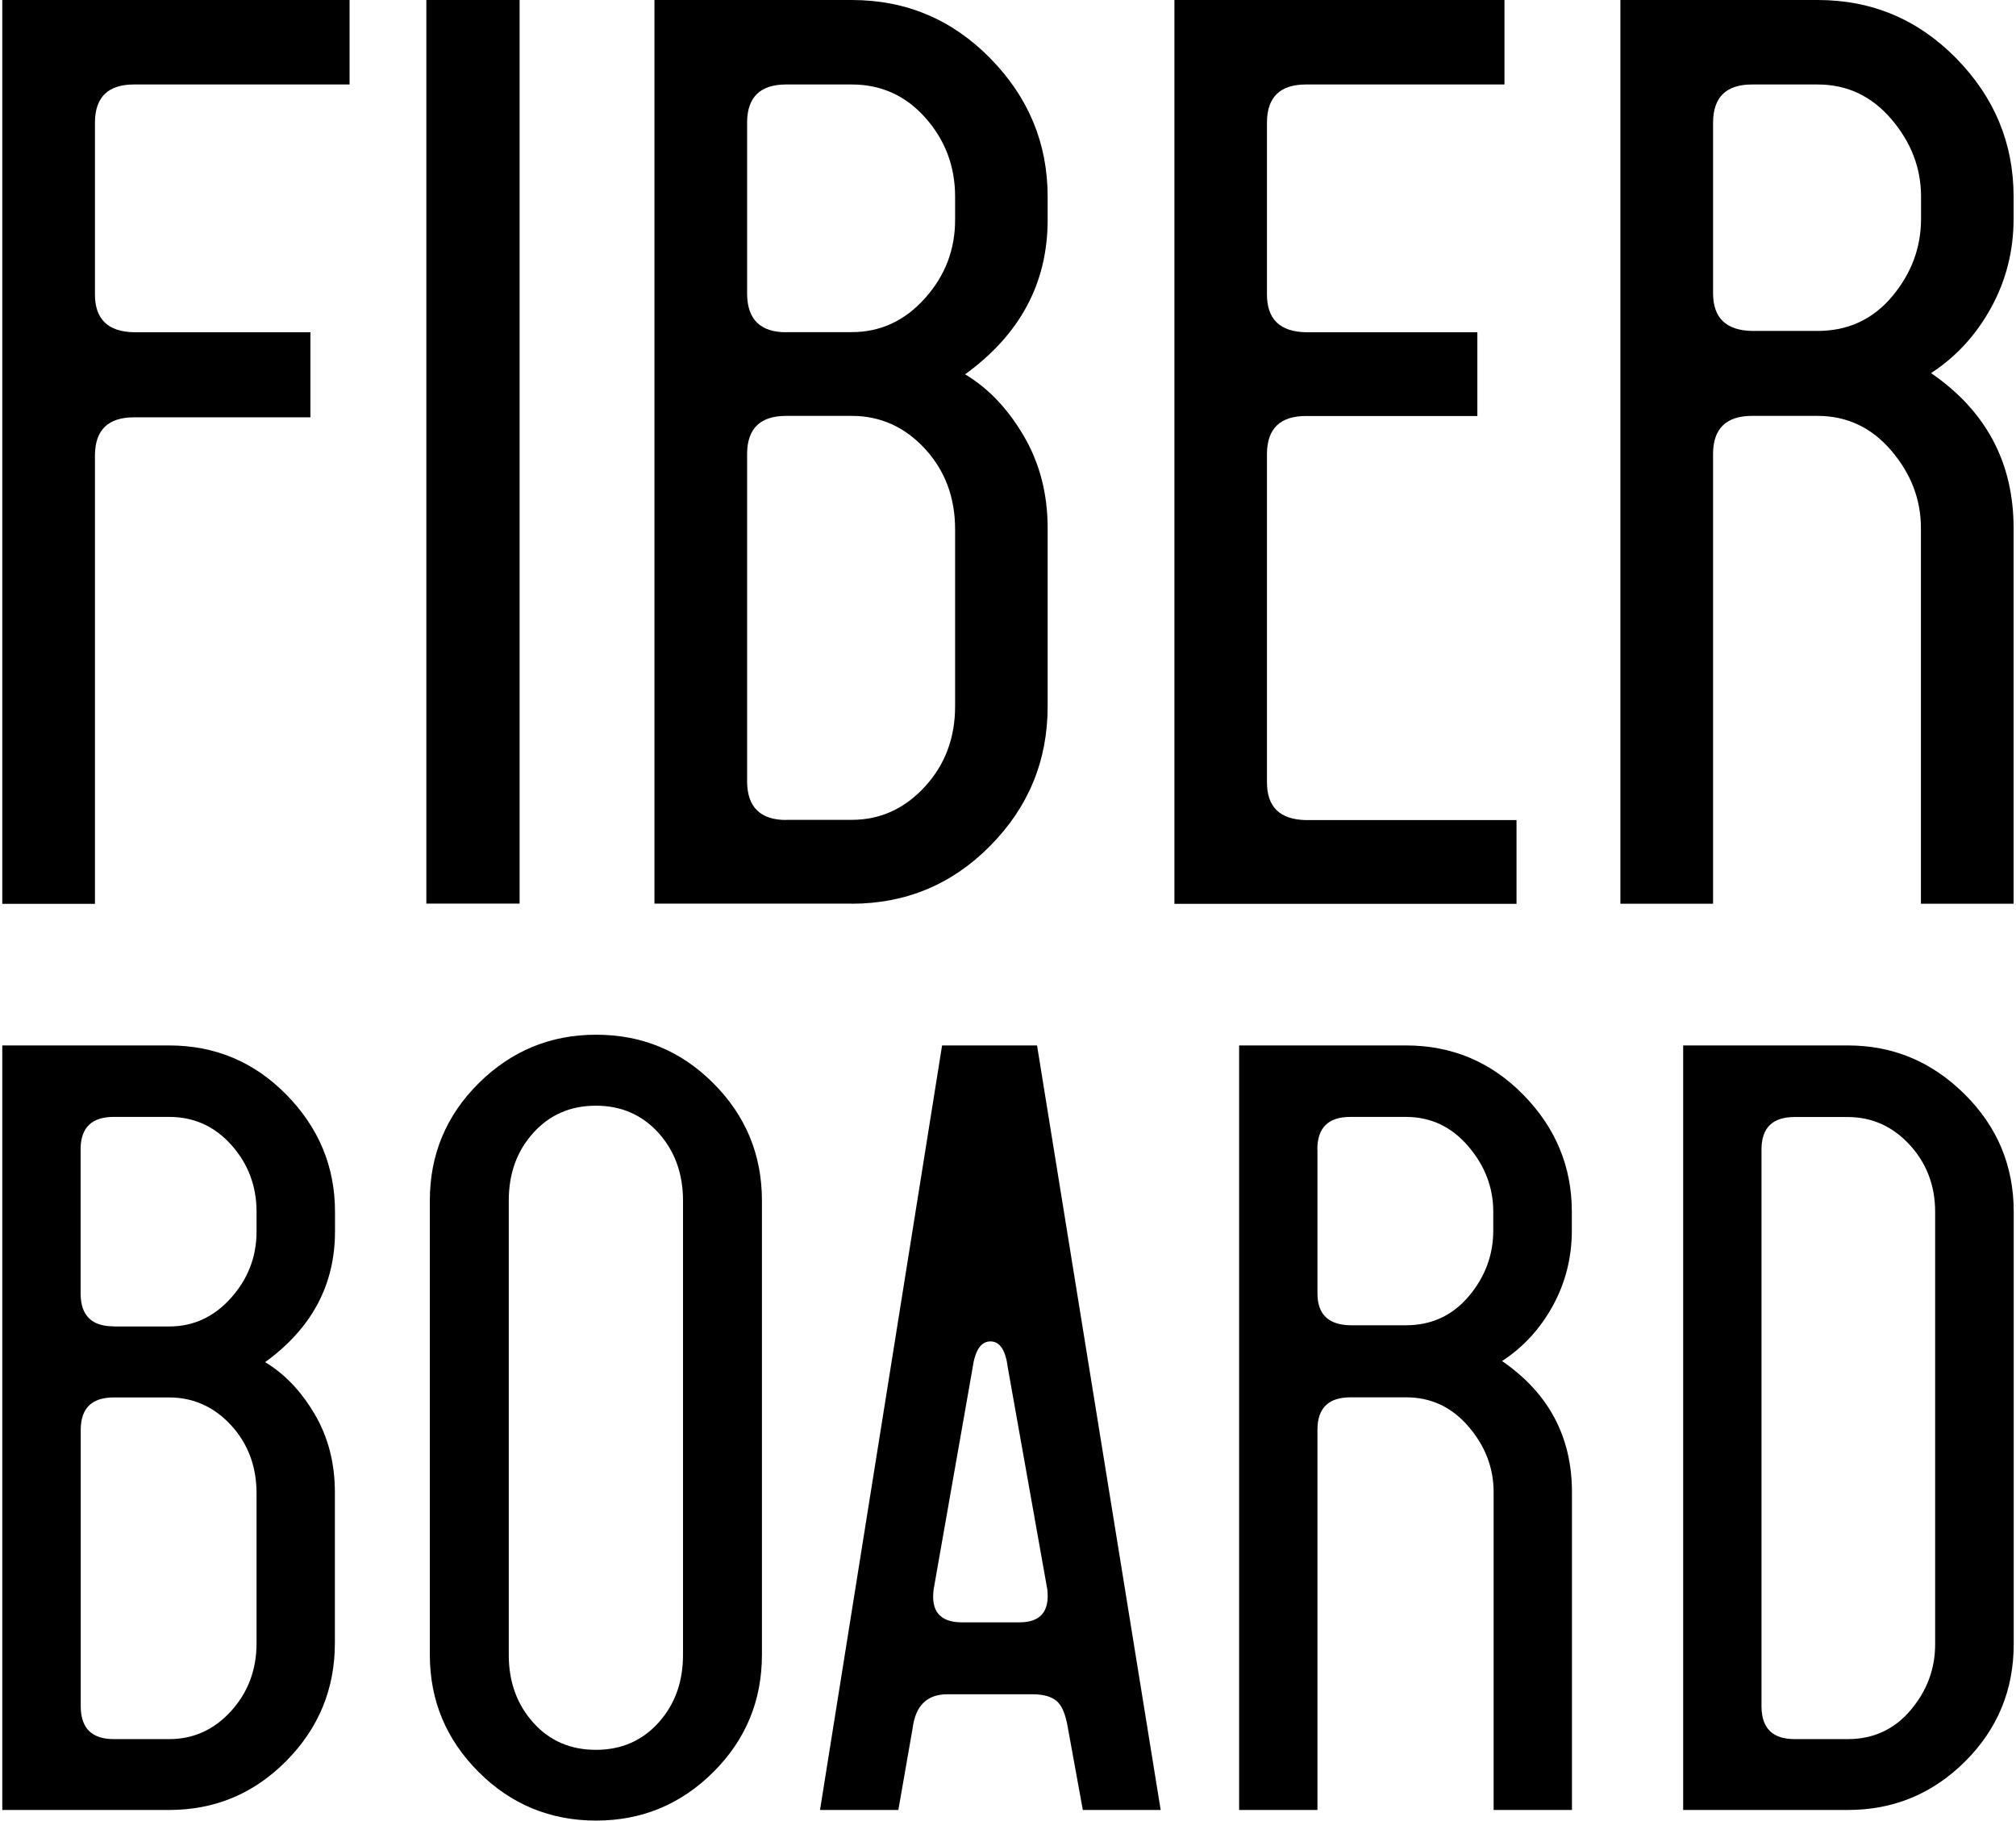
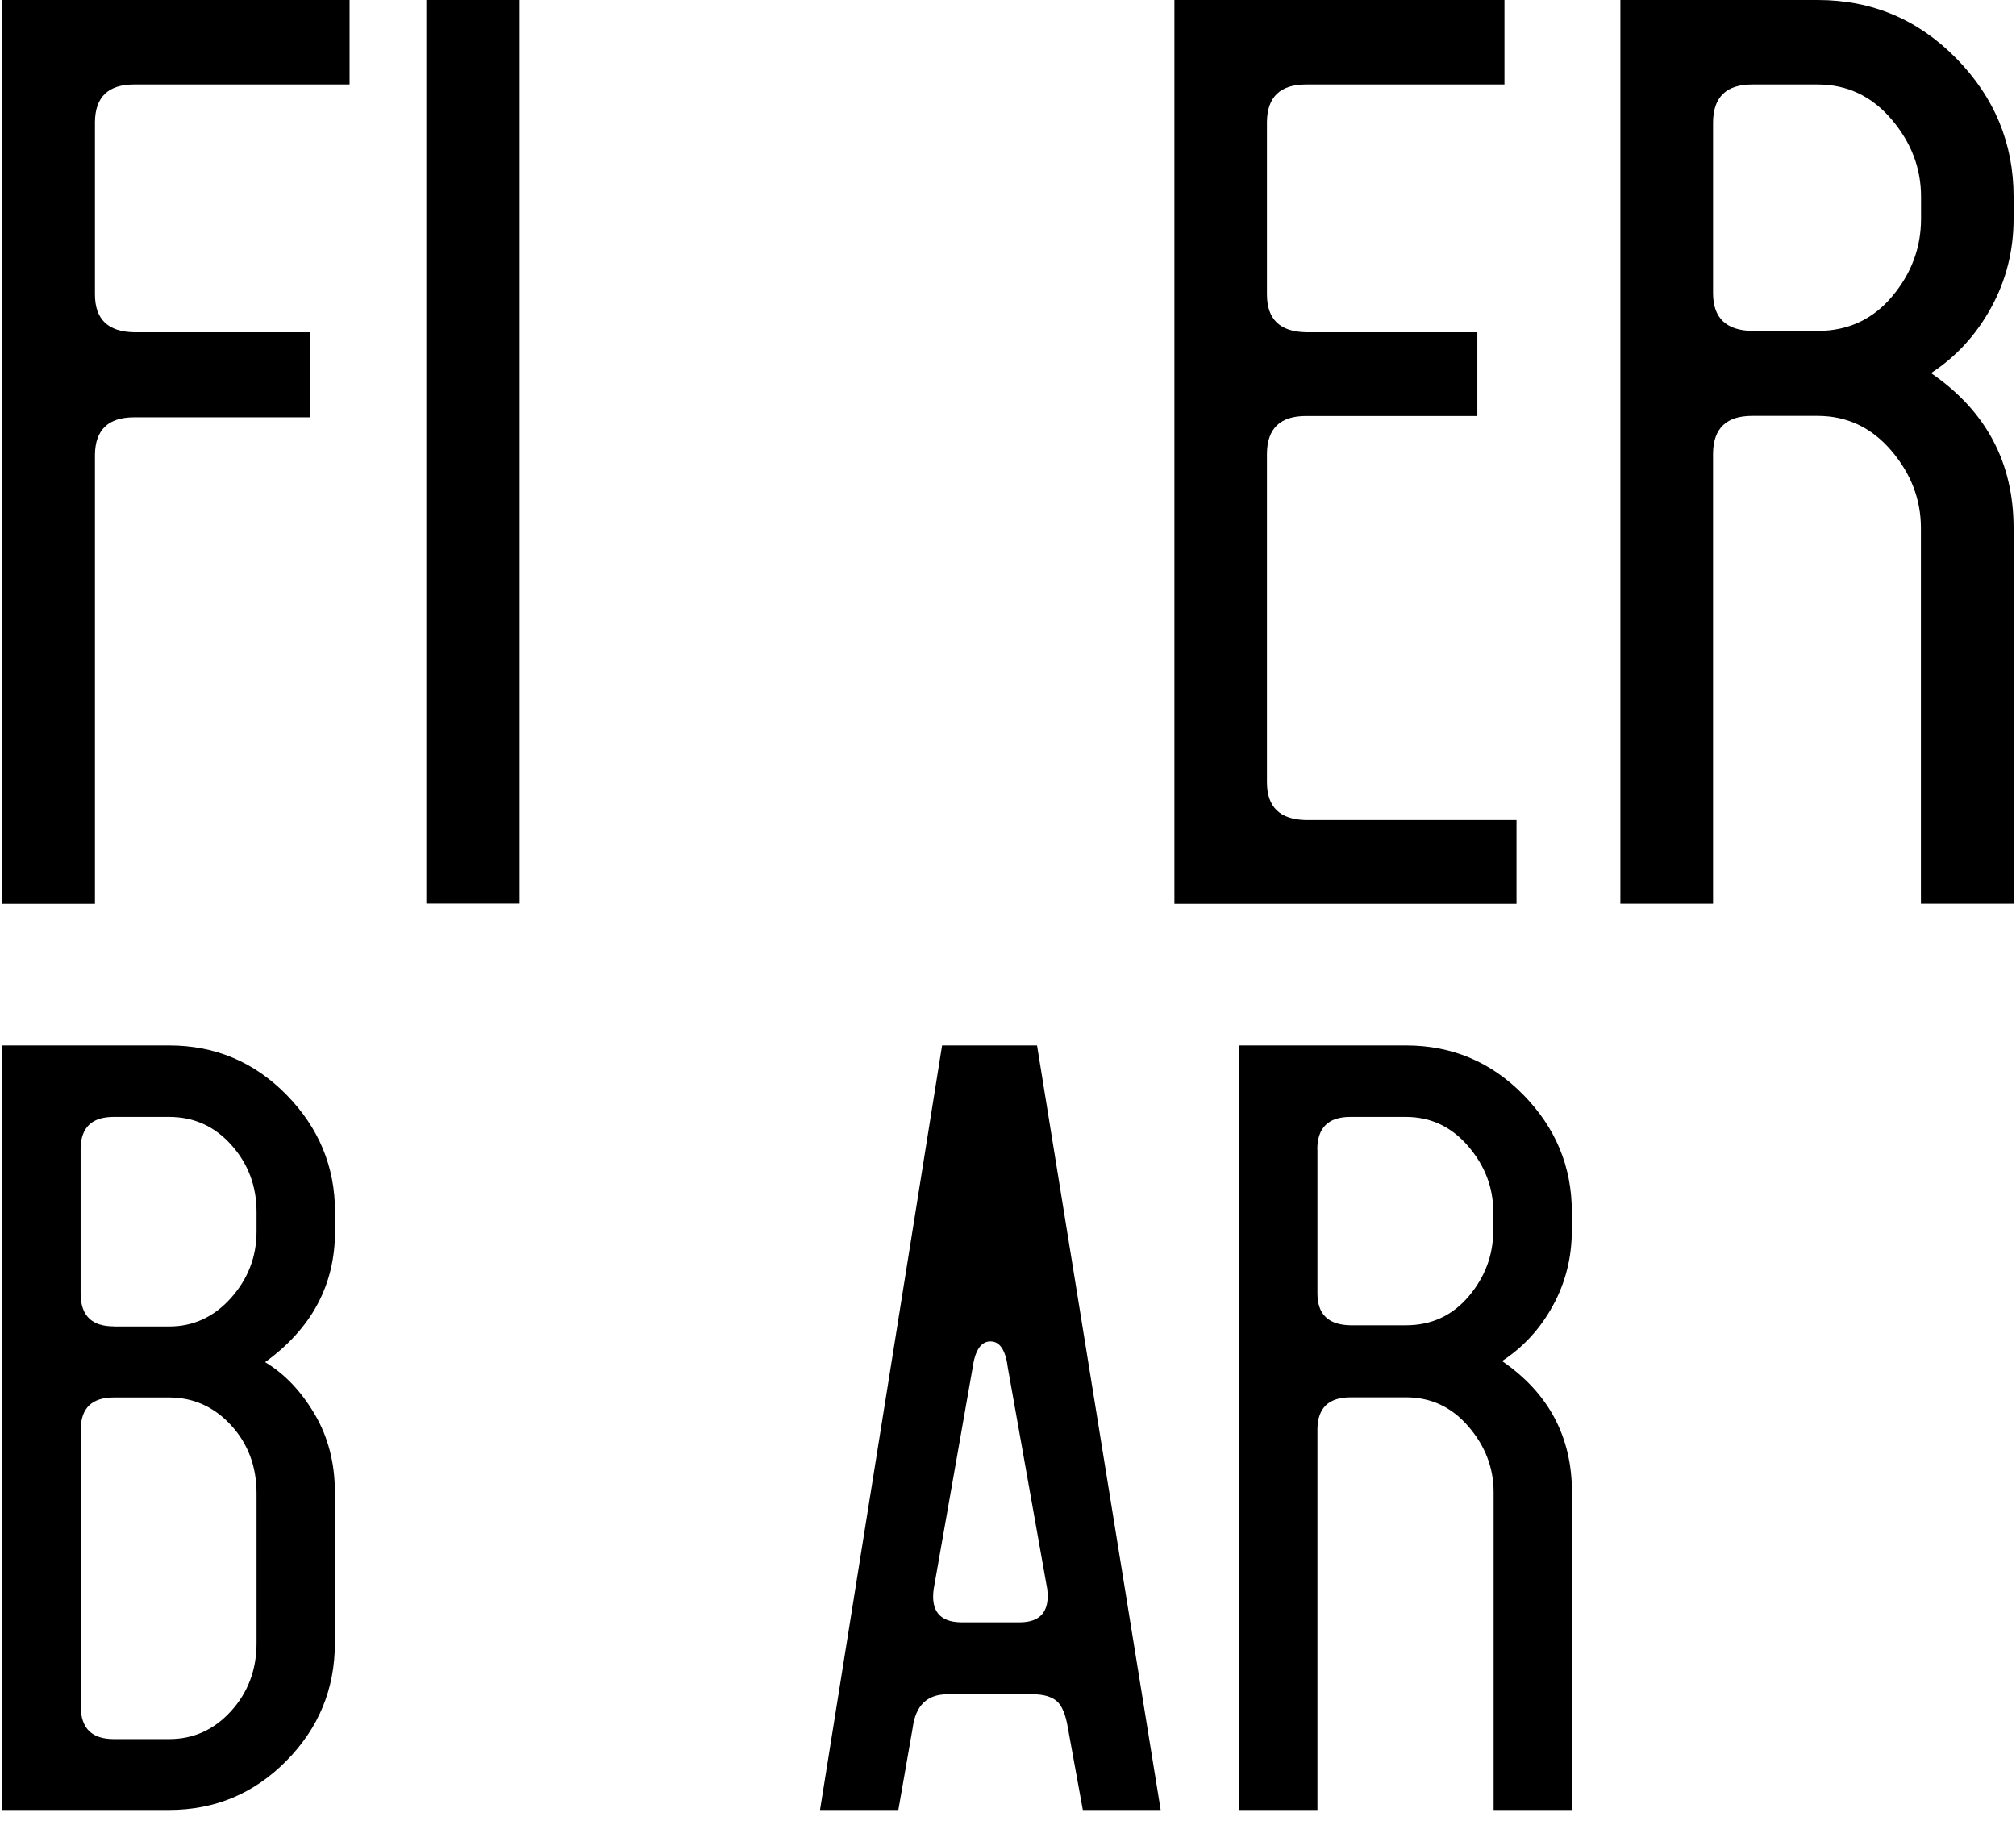
<svg xmlns="http://www.w3.org/2000/svg" id="Layer_1" data-name="Layer 1" viewBox="0 0 167.3 151.08">
  <path d="M29.01,0v7.01H11.12c-2.13,0-3.21,1.03-3.24,3.09v14.33c0,2.06,1.08,3.1,3.24,3.14h14.64v7.06h-14.64c-2.13,0-3.21,1.03-3.24,3.09v37.28H.19V0h28.81Z" />
  <path d="M43.12,0v74.98h-7.74V0h7.74Z" />
-   <path d="M70.68,74.98h-16.37V0h16.37c4.5,0,8.33,1.61,11.5,4.84s4.76,7.05,4.76,11.48v1.93c0,5.23-2.28,9.5-6.85,12.81,1.92,1.15,3.54,2.85,4.86,5.1s1.99,4.8,1.99,7.66v14.8c0,4.5-1.59,8.35-4.76,11.56s-7.01,4.81-11.5,4.81ZM65.24,27.56h5.44c2.37,0,4.39-.93,6.07-2.8s2.51-4.04,2.51-6.51v-1.93c0-2.51-.82-4.69-2.46-6.54s-3.68-2.77-6.12-2.77h-5.44c-2.13,0-3.21,1.03-3.24,3.09v14.33c.03,2.09,1.12,3.14,3.24,3.14ZM65.24,68.03h5.44c2.37,0,4.39-.92,6.07-2.75s2.51-4.05,2.51-6.67v-14.69c0-2.65-.84-4.88-2.51-6.69s-3.7-2.72-6.07-2.72h-5.44c-2.13,0-3.21,1.03-3.24,3.09v27.3c.03,2.09,1.12,3.14,3.24,3.14Z" />
  <path d="M124.85,0v7.01h-16.47c-2.13,0-3.21,1.03-3.24,3.09v14.33c0,2.06,1.08,3.1,3.24,3.14h14.22v6.95h-14.22c-2.13,0-3.21,1.03-3.24,3.09v27.3c0,2.06,1.08,3.1,3.24,3.14h17.47v6.95h-28.39V0h27.4Z" />
  <path d="M150.84,34.51h-5.44c-2.13,0-3.21,1.03-3.24,3.09v37.39h-7.69V0h16.37c4.5,0,8.33,1.61,11.5,4.84s4.76,7.05,4.76,11.48v1.83c0,2.65-.62,5.11-1.86,7.37s-2.9,4.08-4.99,5.44c4.57,3.14,6.85,7.43,6.85,12.86v31.17h-7.69v-31.17c0-2.37-.82-4.51-2.46-6.43s-3.68-2.88-6.12-2.88ZM142.16,10.2v14.12c0,2.06,1.08,3.1,3.24,3.14h5.44c2.51,0,4.57-.95,6.17-2.85s2.41-4.05,2.41-6.46v-1.83c0-2.37-.82-4.51-2.46-6.43s-3.68-2.88-6.12-2.88h-5.44c-2.16,0-3.24,1.06-3.24,3.19Z" />
  <path d="M14.04,150.19H.19v-63.44h13.85c3.8,0,7.05,1.36,9.73,4.09s4.03,5.96,4.03,9.71v1.64c0,4.42-1.93,8.04-5.8,10.84,1.62.97,2.99,2.41,4.11,4.31s1.68,4.06,1.68,6.48v12.52c0,3.8-1.34,7.06-4.03,9.78s-5.93,4.07-9.73,4.07ZM9.44,110.07h4.6c2.01,0,3.72-.79,5.13-2.37s2.12-3.41,2.12-5.51v-1.64c0-2.12-.69-3.97-2.08-5.53s-3.11-2.34-5.18-2.34h-4.6c-1.8,0-2.71.87-2.74,2.61v12.12c.03,1.77.94,2.65,2.74,2.65ZM9.44,144.31h4.6c2.01,0,3.72-.77,5.13-2.32s2.12-3.43,2.12-5.64v-12.43c0-2.24-.71-4.13-2.12-5.66s-3.13-2.3-5.13-2.3h-4.6c-1.8,0-2.71.87-2.74,2.61v23.09c.03,1.77.94,2.65,2.74,2.65Z" />
-   <path d="M39.72,89.89c2.7-2.68,5.95-4.03,9.75-4.03s7.05,1.34,9.73,4.03c2.68,2.68,4.03,5.93,4.03,9.73v37.69c0,3.8-1.34,7.05-4.03,9.73s-5.93,4.03-9.73,4.03-7.06-1.34-9.75-4.03-4.05-5.93-4.05-9.73v-37.69c0-3.8,1.35-7.05,4.05-9.73ZM54.65,94.01c-1.36-1.5-3.09-2.26-5.2-2.26s-3.84.75-5.2,2.26-2.03,3.38-2.03,5.62v37.69c0,2.24.68,4.11,2.03,5.62s3.09,2.26,5.2,2.26,3.84-.75,5.2-2.26,2.03-3.38,2.03-5.62v-37.69c0-2.24-.68-4.11-2.03-5.62Z" />
  <path d="M78.19,86.75h7.87l10.26,63.44h-6.46l-1.24-6.81c-.18-1.09-.48-1.83-.91-2.21s-1.1-.58-2.01-.58h-7.08c-1.68,0-2.64.93-2.88,2.79l-1.19,6.81h-6.5l10.13-63.44ZM82.19,111.31c-.78,0-1.28.74-1.48,2.21l-3.23,18.36c-.24,1.8.52,2.71,2.26,2.74h4.87c1.74,0,2.51-.91,2.3-2.74l-3.27-18.36c-.18-1.47-.66-2.21-1.44-2.21Z" />
  <path d="M116.67,115.95h-4.6c-1.8,0-2.71.87-2.74,2.61v31.63h-6.5v-63.44h13.85c3.8,0,7.05,1.36,9.73,4.09s4.03,5.96,4.03,9.71v1.55c0,2.24-.52,4.32-1.57,6.24s-2.46,3.45-4.22,4.6c3.86,2.65,5.8,6.28,5.8,10.88v26.37h-6.5v-26.37c0-2.01-.69-3.82-2.08-5.44s-3.11-2.43-5.18-2.43ZM109.33,95.38v11.94c0,1.74.91,2.62,2.74,2.65h4.6c2.12,0,3.86-.8,5.22-2.41s2.03-3.43,2.03-5.46v-1.55c0-2.01-.69-3.82-2.08-5.44s-3.11-2.43-5.18-2.43h-4.6c-1.83,0-2.74.9-2.74,2.7Z" />
-   <path d="M139.68,150.19v-63.44h13.67c3.75,0,6.97,1.35,9.69,4.05s4.07,5.95,4.07,9.75v35.88c0,3.8-1.34,7.05-4.03,9.73s-5.93,4.03-9.73,4.03h-13.67ZM148.92,144.31h4.42c2.12,0,3.86-.8,5.22-2.41s2.03-3.43,2.03-5.46v-35.88c0-2.18-.71-4.04-2.12-5.57s-3.13-2.3-5.13-2.3h-4.42c-1.8,0-2.71.87-2.74,2.61v46.36c.03,1.77.94,2.65,2.74,2.65Z" />
</svg>